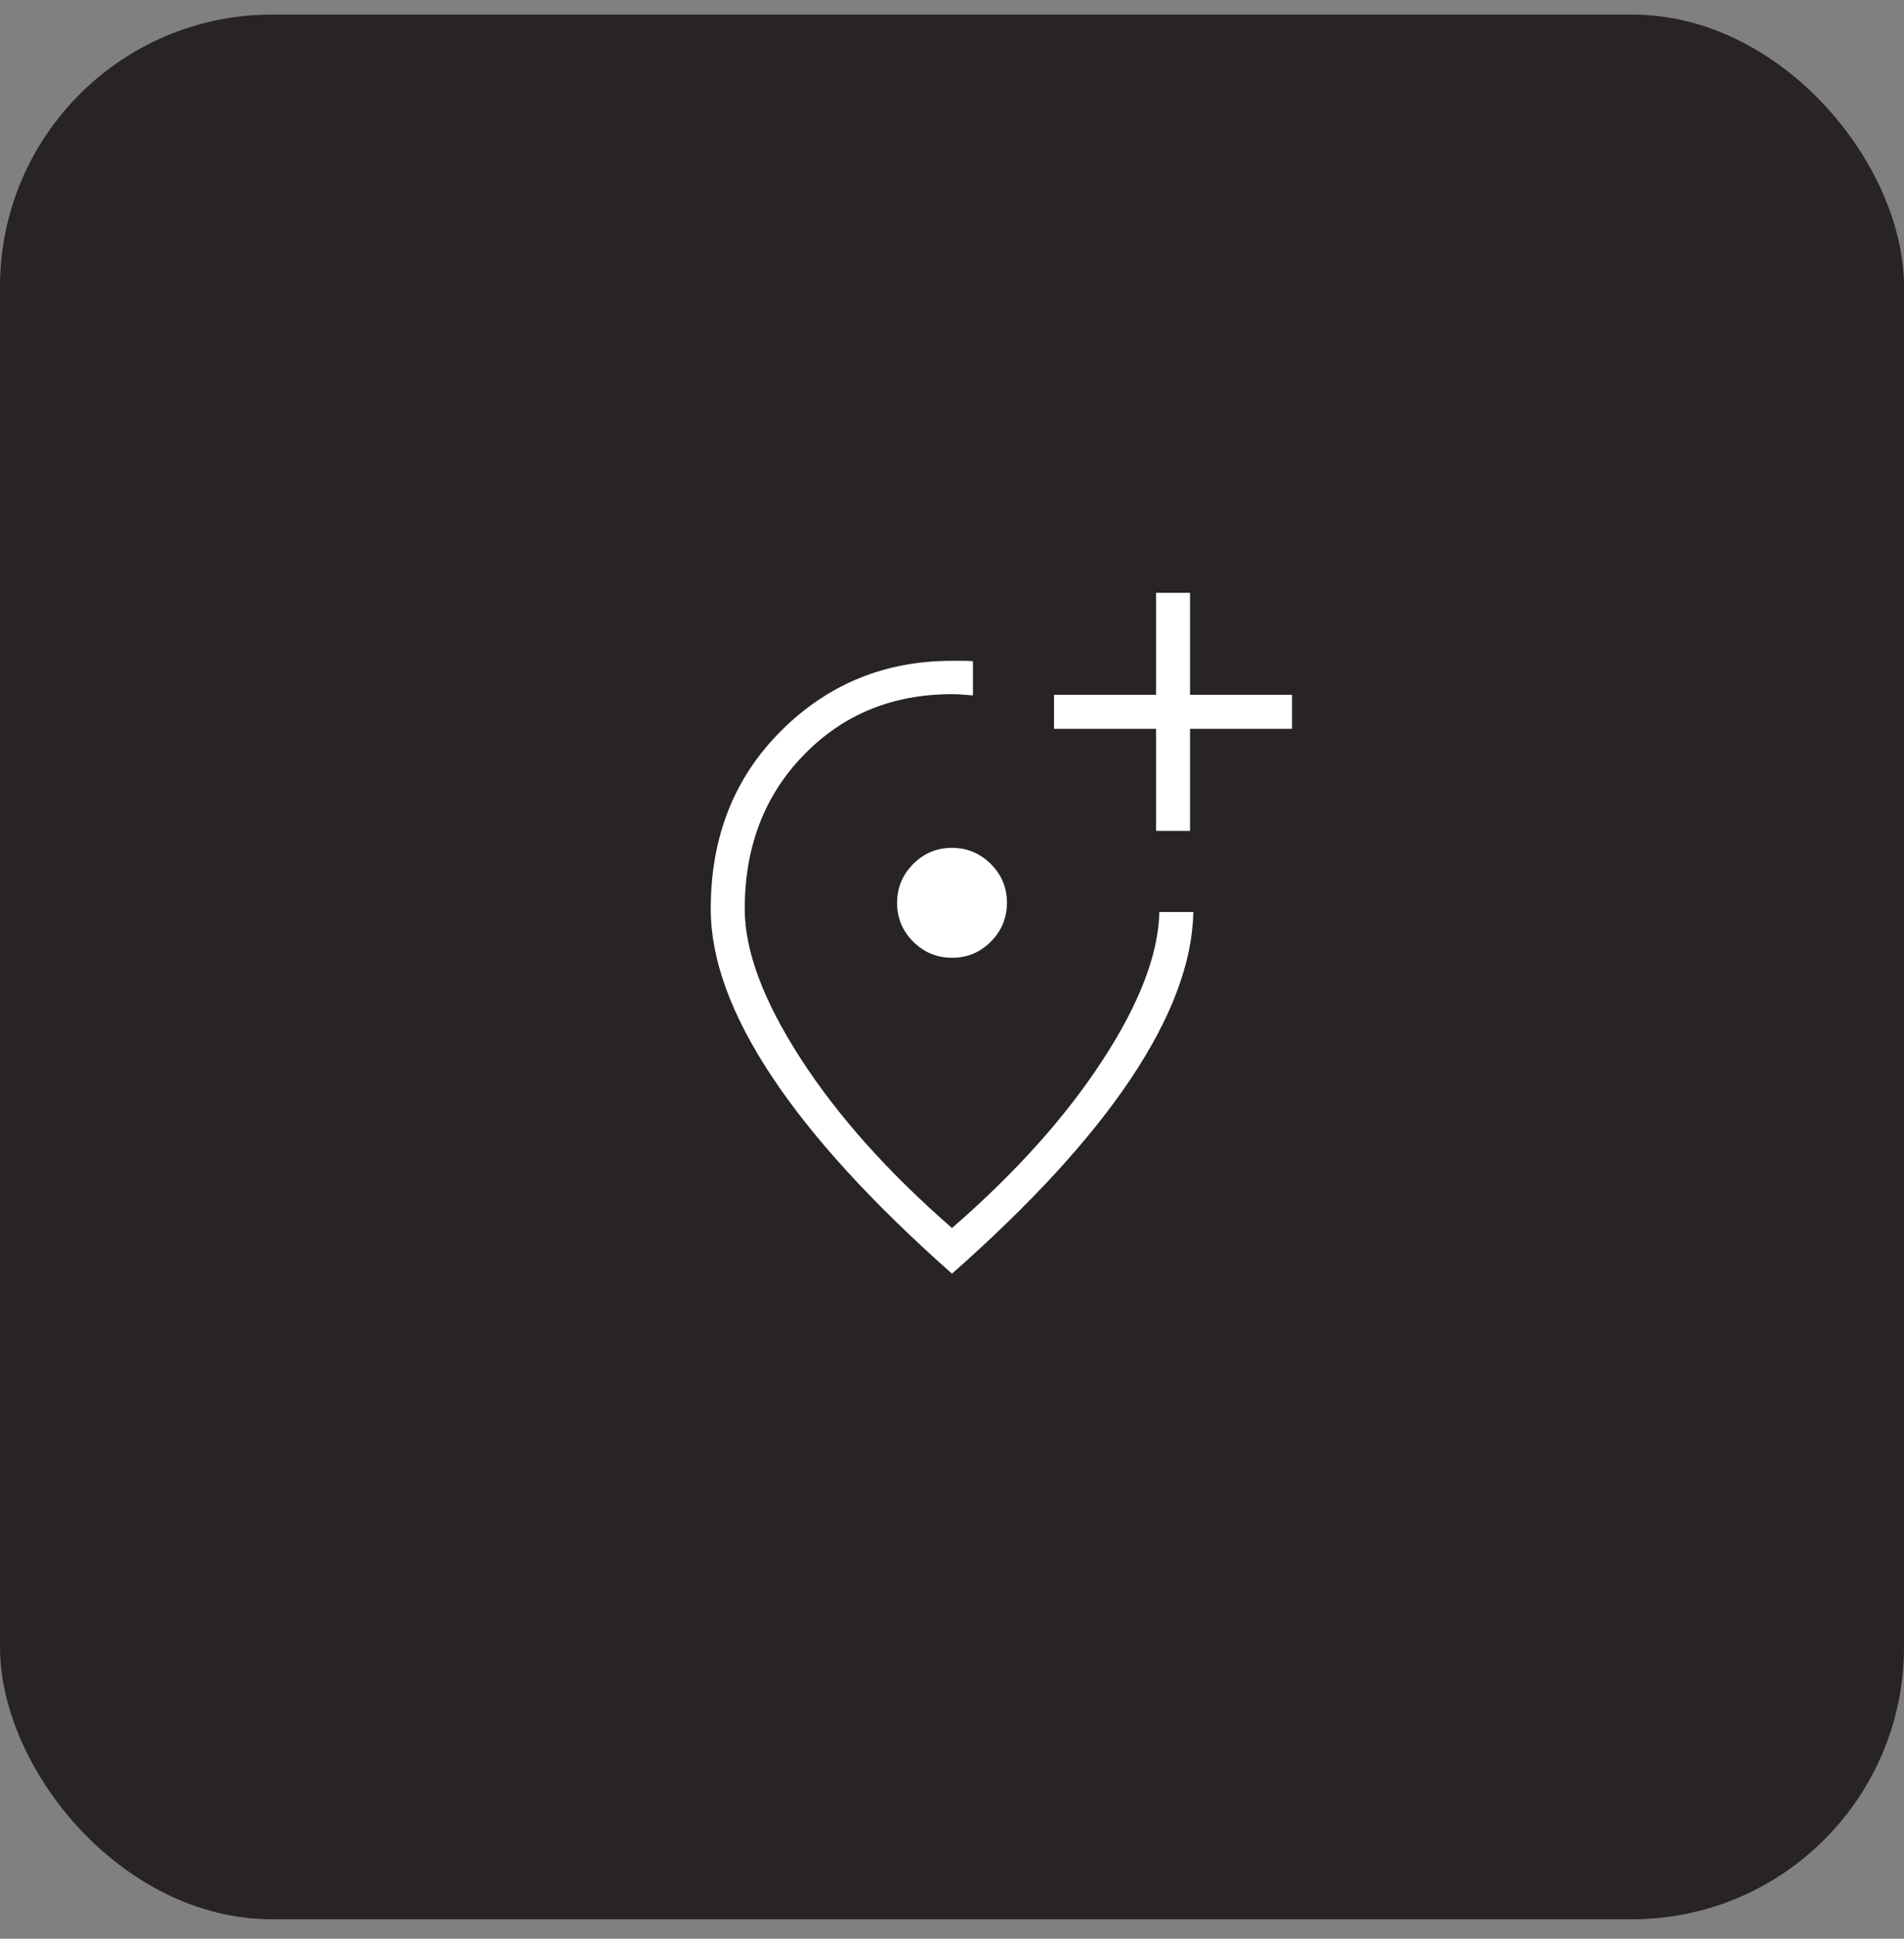
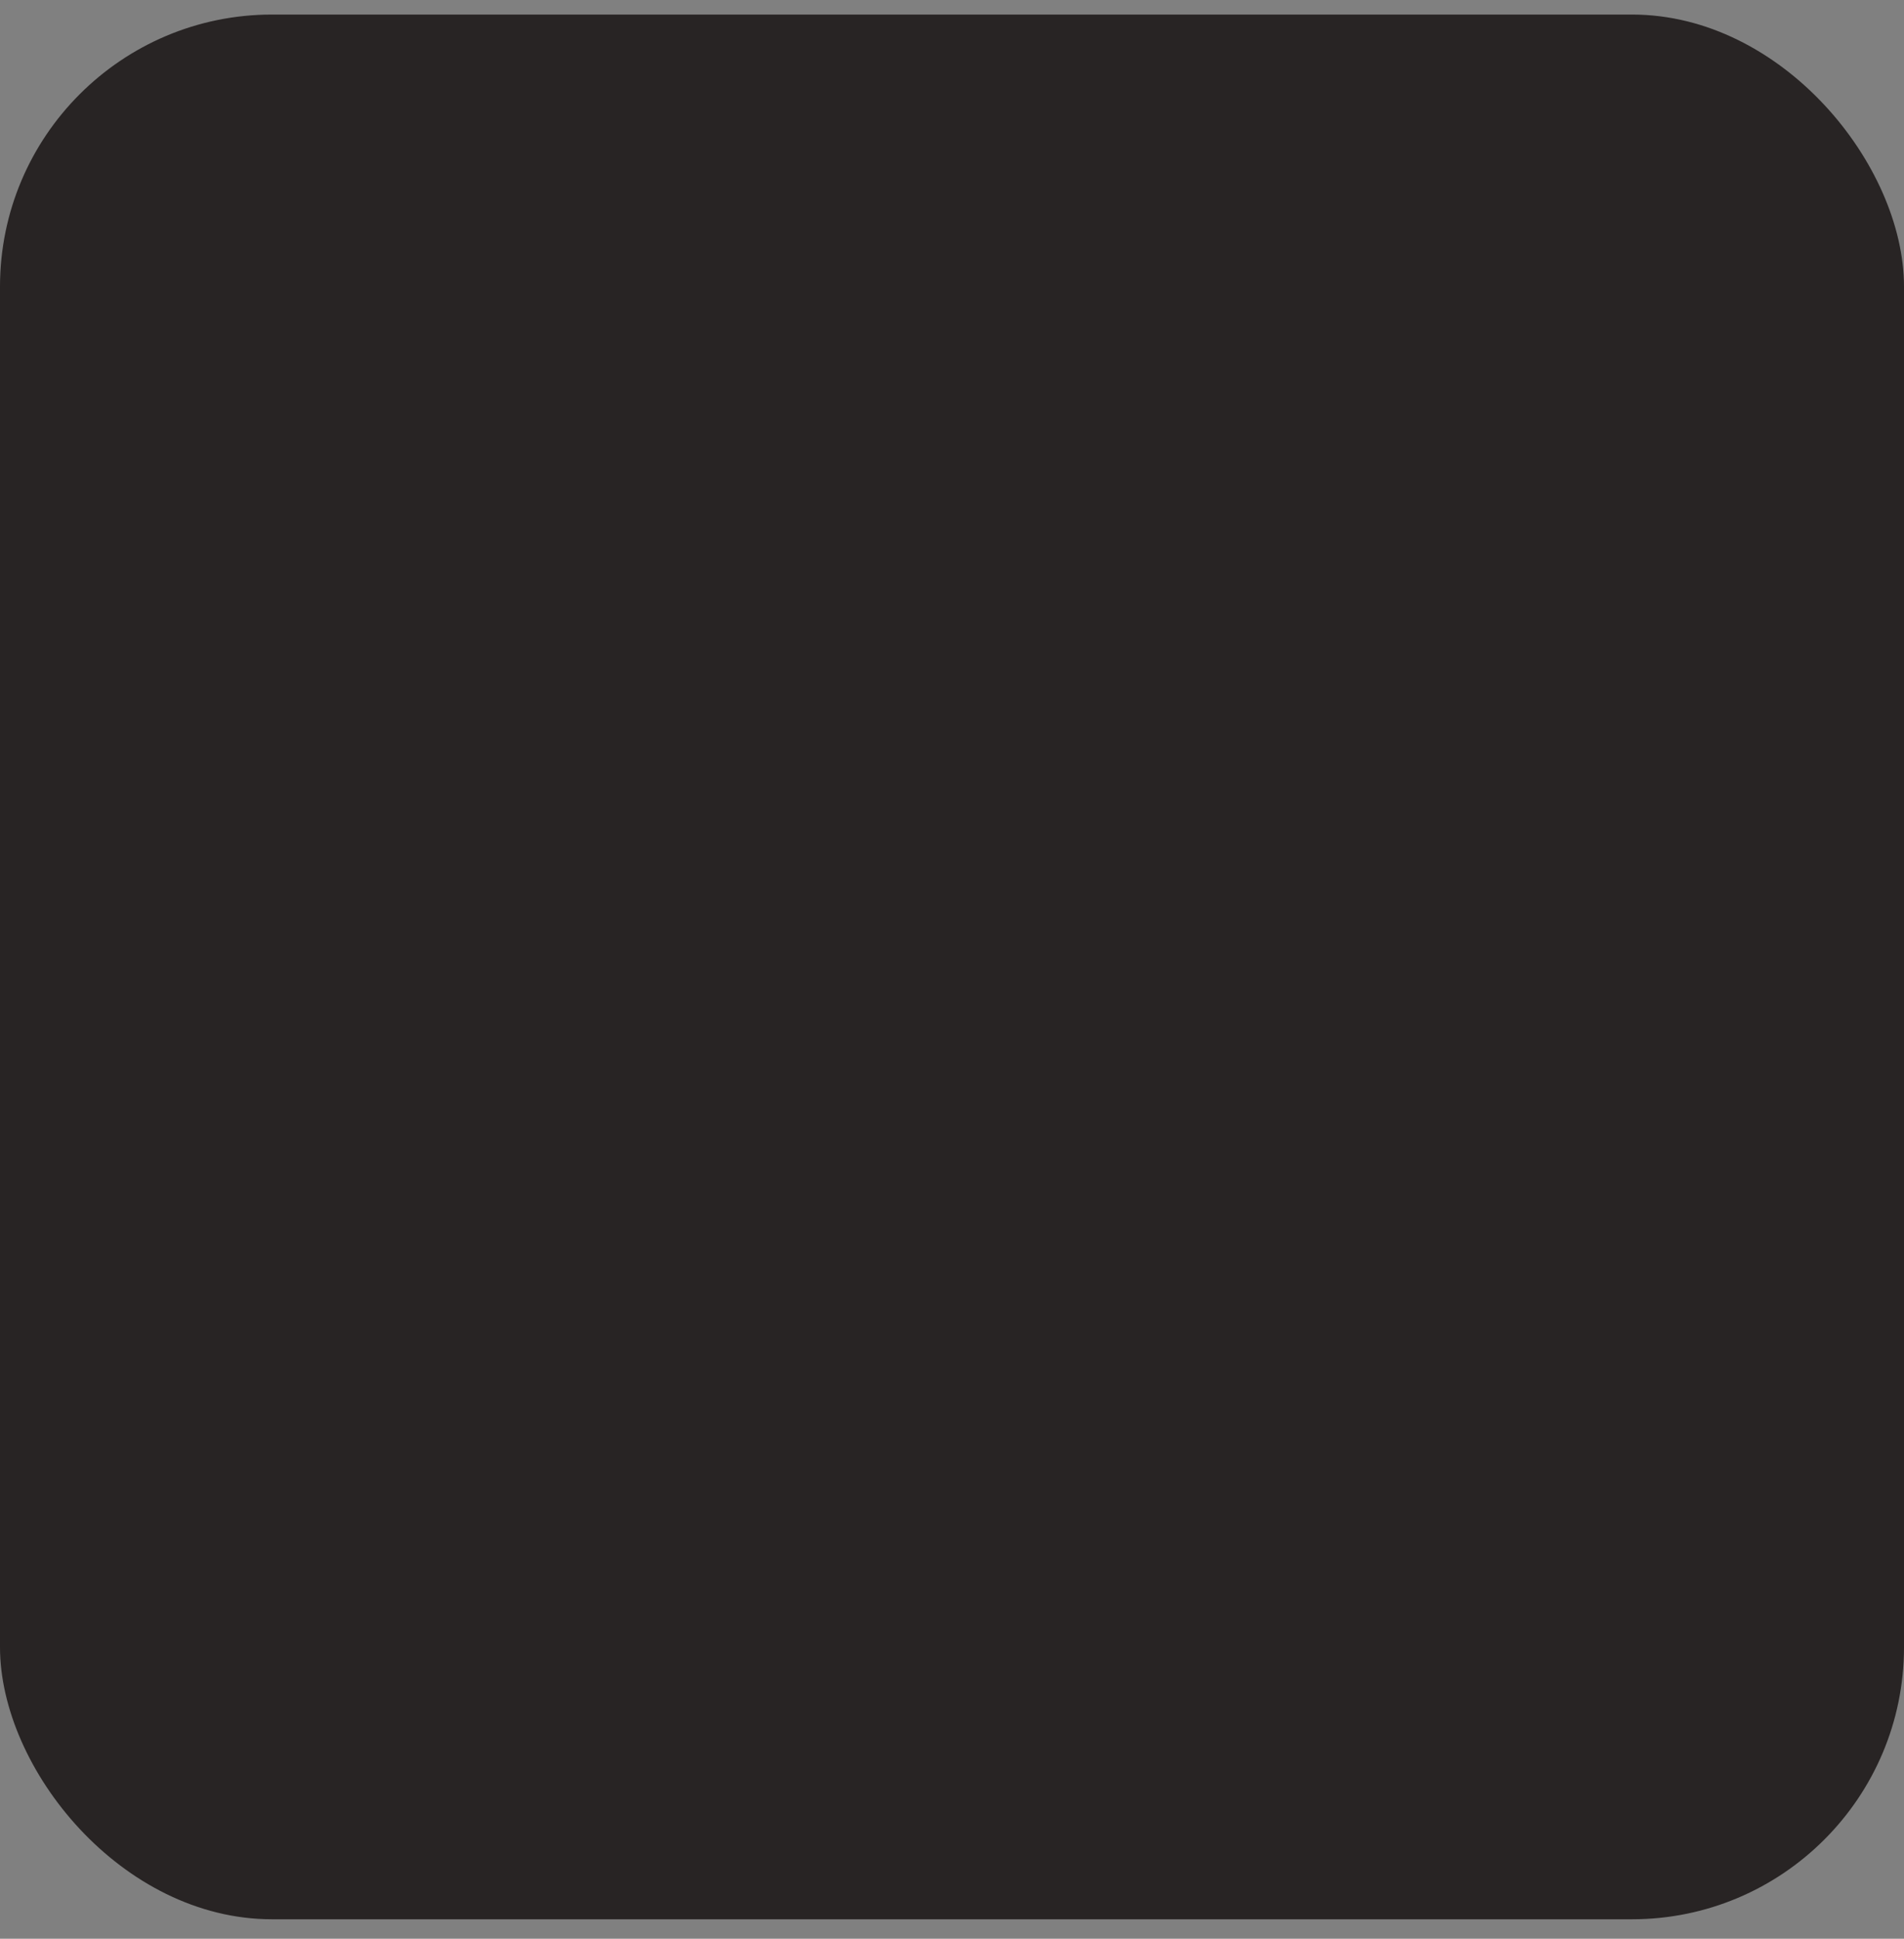
<svg xmlns="http://www.w3.org/2000/svg" width="56" height="57" viewBox="0 0 56 57" fill="none">
  <rect x="0" y="0" width="56" height="57" fill="#808080" stroke="none" />
  <rect y="0.428" width="56" height="56" rx="8" fill="#282424" />
  <mask id="mask0_2712_9078" style="mask-type:alpha" maskUnits="userSpaceOnUse" x="16" y="16" width="24" height="25">
    <rect x="16" y="16.428" width="24" height="24" fill="#D9D9D9" />
  </mask>
  <g mask="url(#mask0_2712_9078)">
-     <path d="M28 37.447C25.651 35.369 23.88 33.431 22.69 31.633C21.5 29.835 20.904 28.199 20.904 26.724C20.904 24.609 21.593 22.864 22.971 21.49C24.348 20.115 26.025 19.428 28 19.428H28.308C28.411 19.428 28.513 19.432 28.616 19.44V20.445C28.513 20.438 28.413 20.43 28.316 20.422C28.218 20.413 28.113 20.409 28 20.409C26.253 20.409 24.8 21.004 23.642 22.195C22.483 23.385 21.904 24.895 21.904 26.724C21.904 27.959 22.451 29.422 23.543 31.114C24.635 32.805 26.121 34.469 28 36.105C29.854 34.495 31.324 32.86 32.41 31.2C33.496 29.541 34.058 28.094 34.097 26.859V26.813H35.097V26.859C35.058 28.32 34.447 29.938 33.263 31.71C32.079 33.483 30.325 35.395 28 37.447ZM28.004 28.159C28.449 28.159 28.829 28 29.144 27.683C29.459 27.366 29.616 26.985 29.616 26.54C29.616 26.095 29.457 25.715 29.14 25.4C28.823 25.086 28.442 24.928 27.997 24.928C27.552 24.928 27.172 25.087 26.857 25.404C26.543 25.721 26.385 26.102 26.385 26.547C26.385 26.992 26.544 27.372 26.861 27.687C27.178 28.002 27.559 28.159 28.004 28.159ZM34.001 24.428H35.001V21.428H38.001V20.428H35.001V17.428H34.001V20.428H31V21.428H34.001V24.428Z" fill="white" />
-   </g>
+     </g>
</svg>